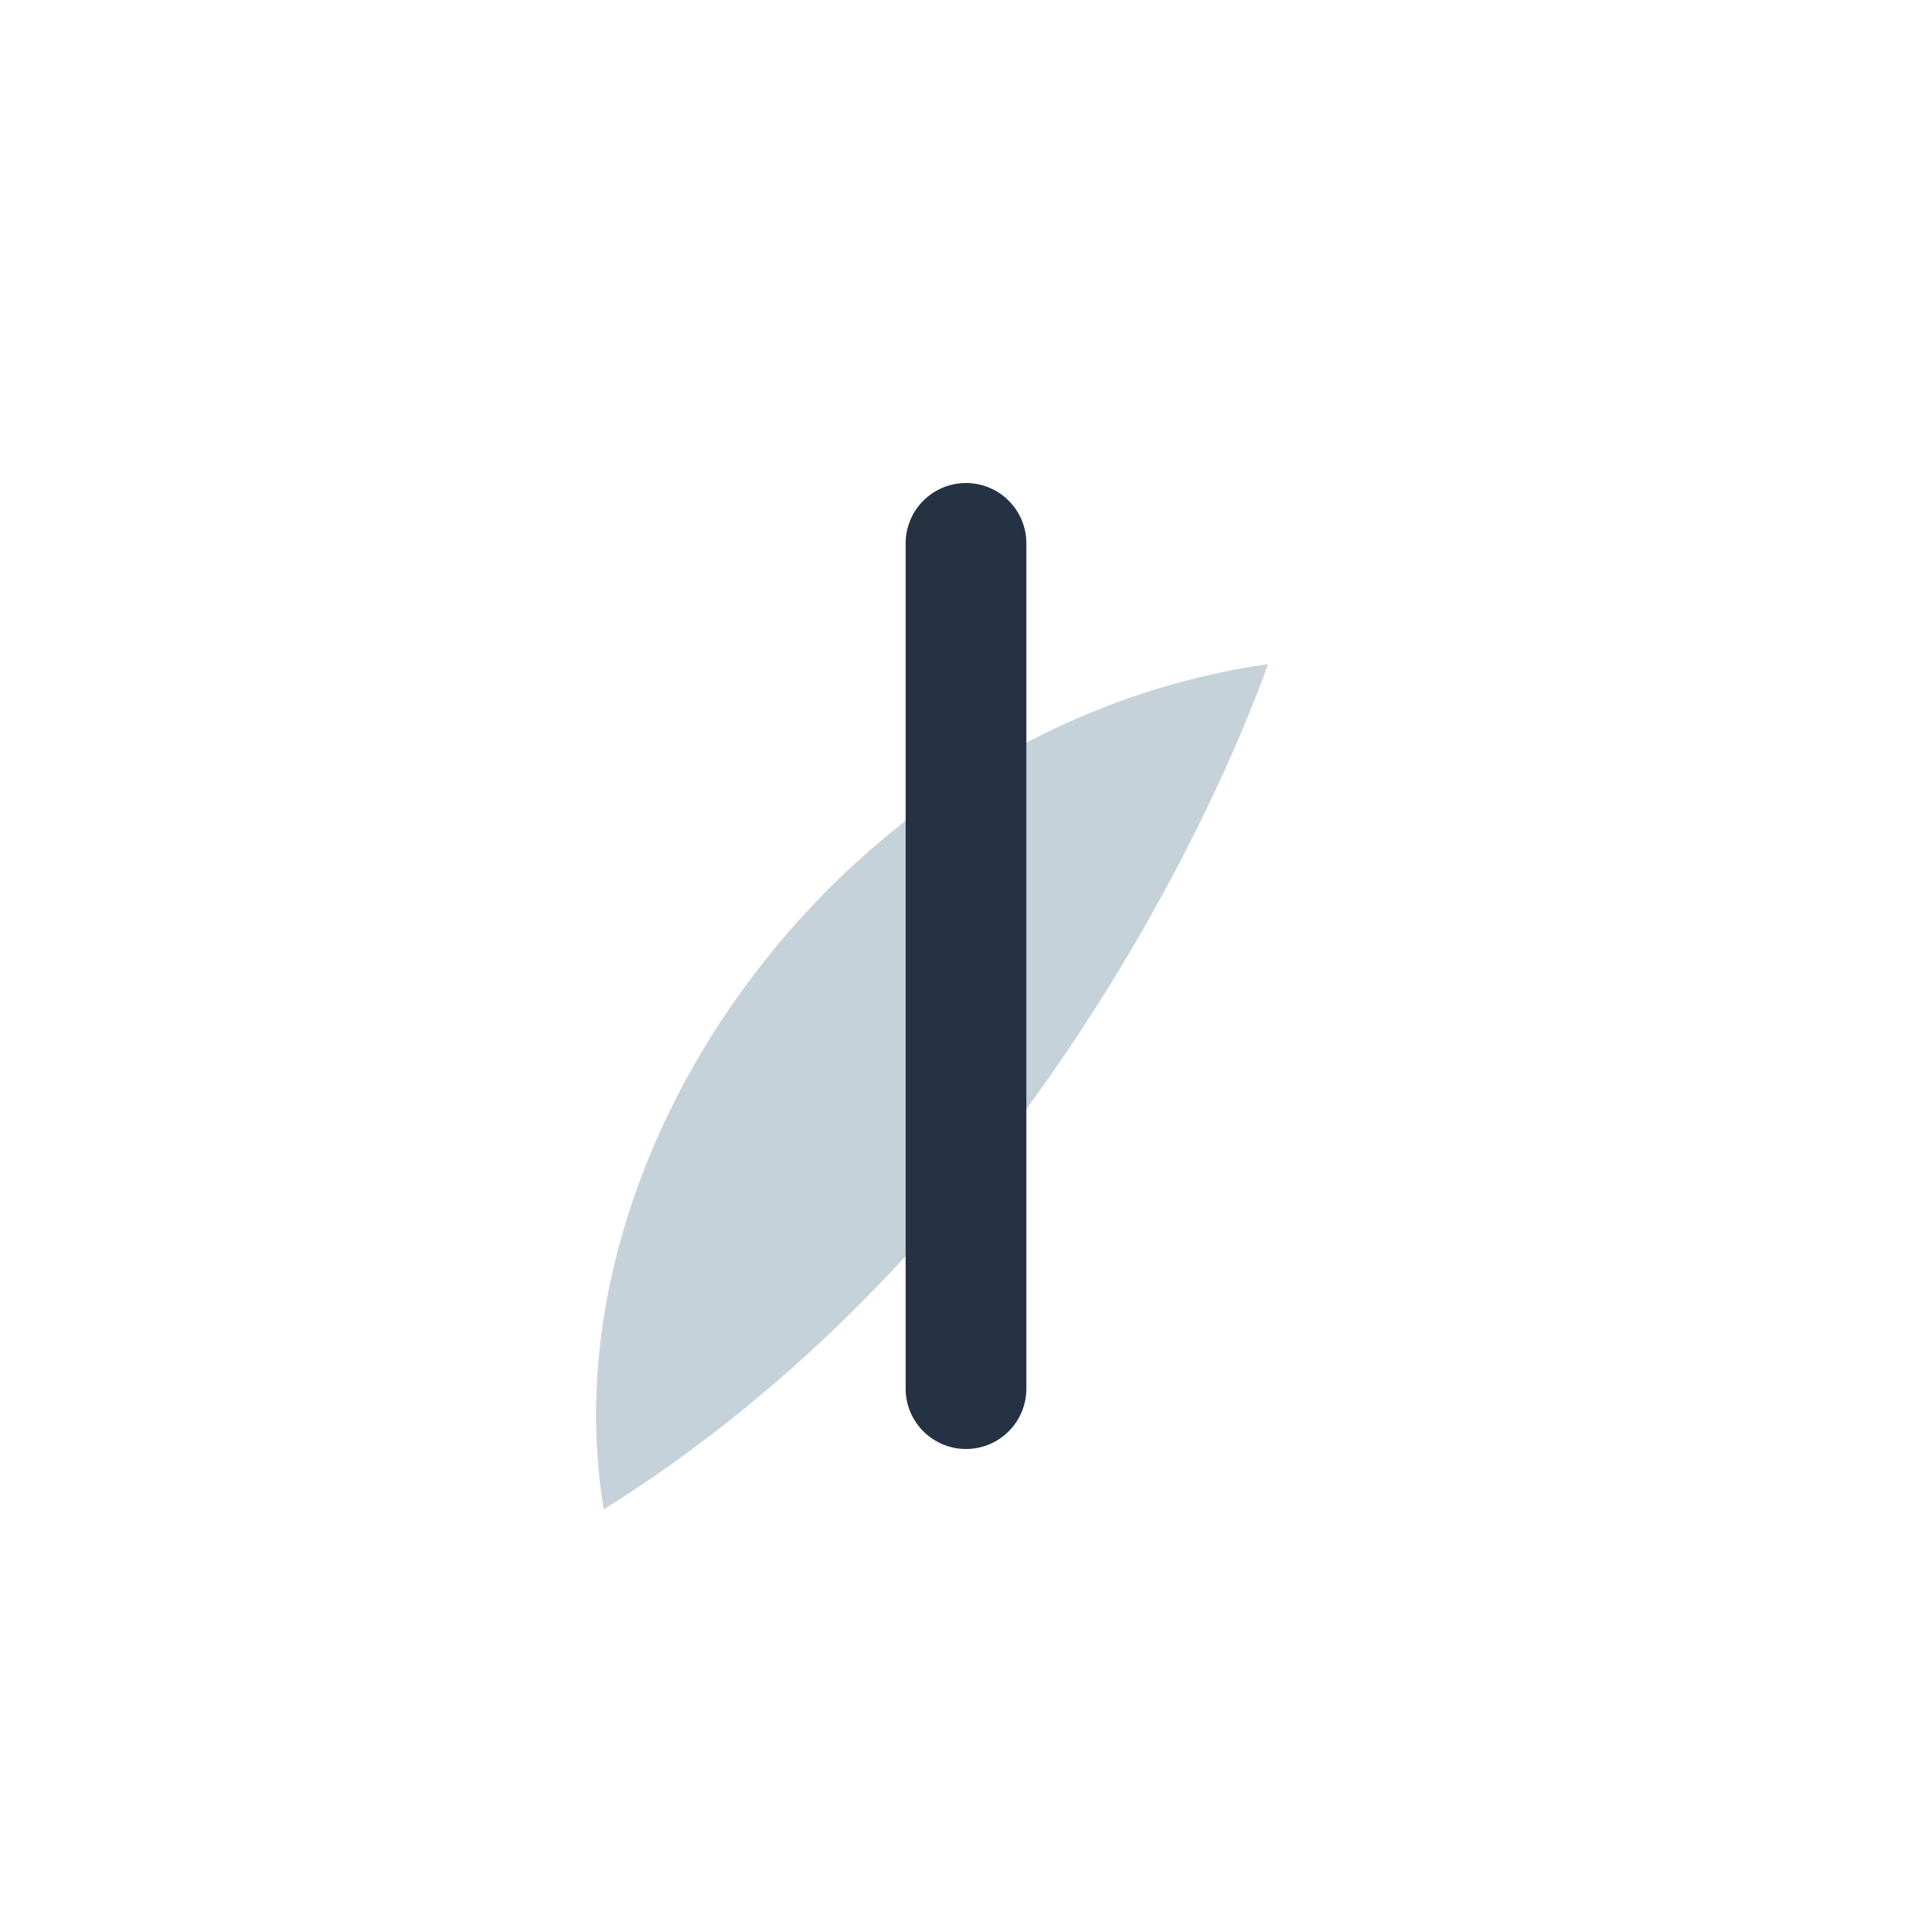
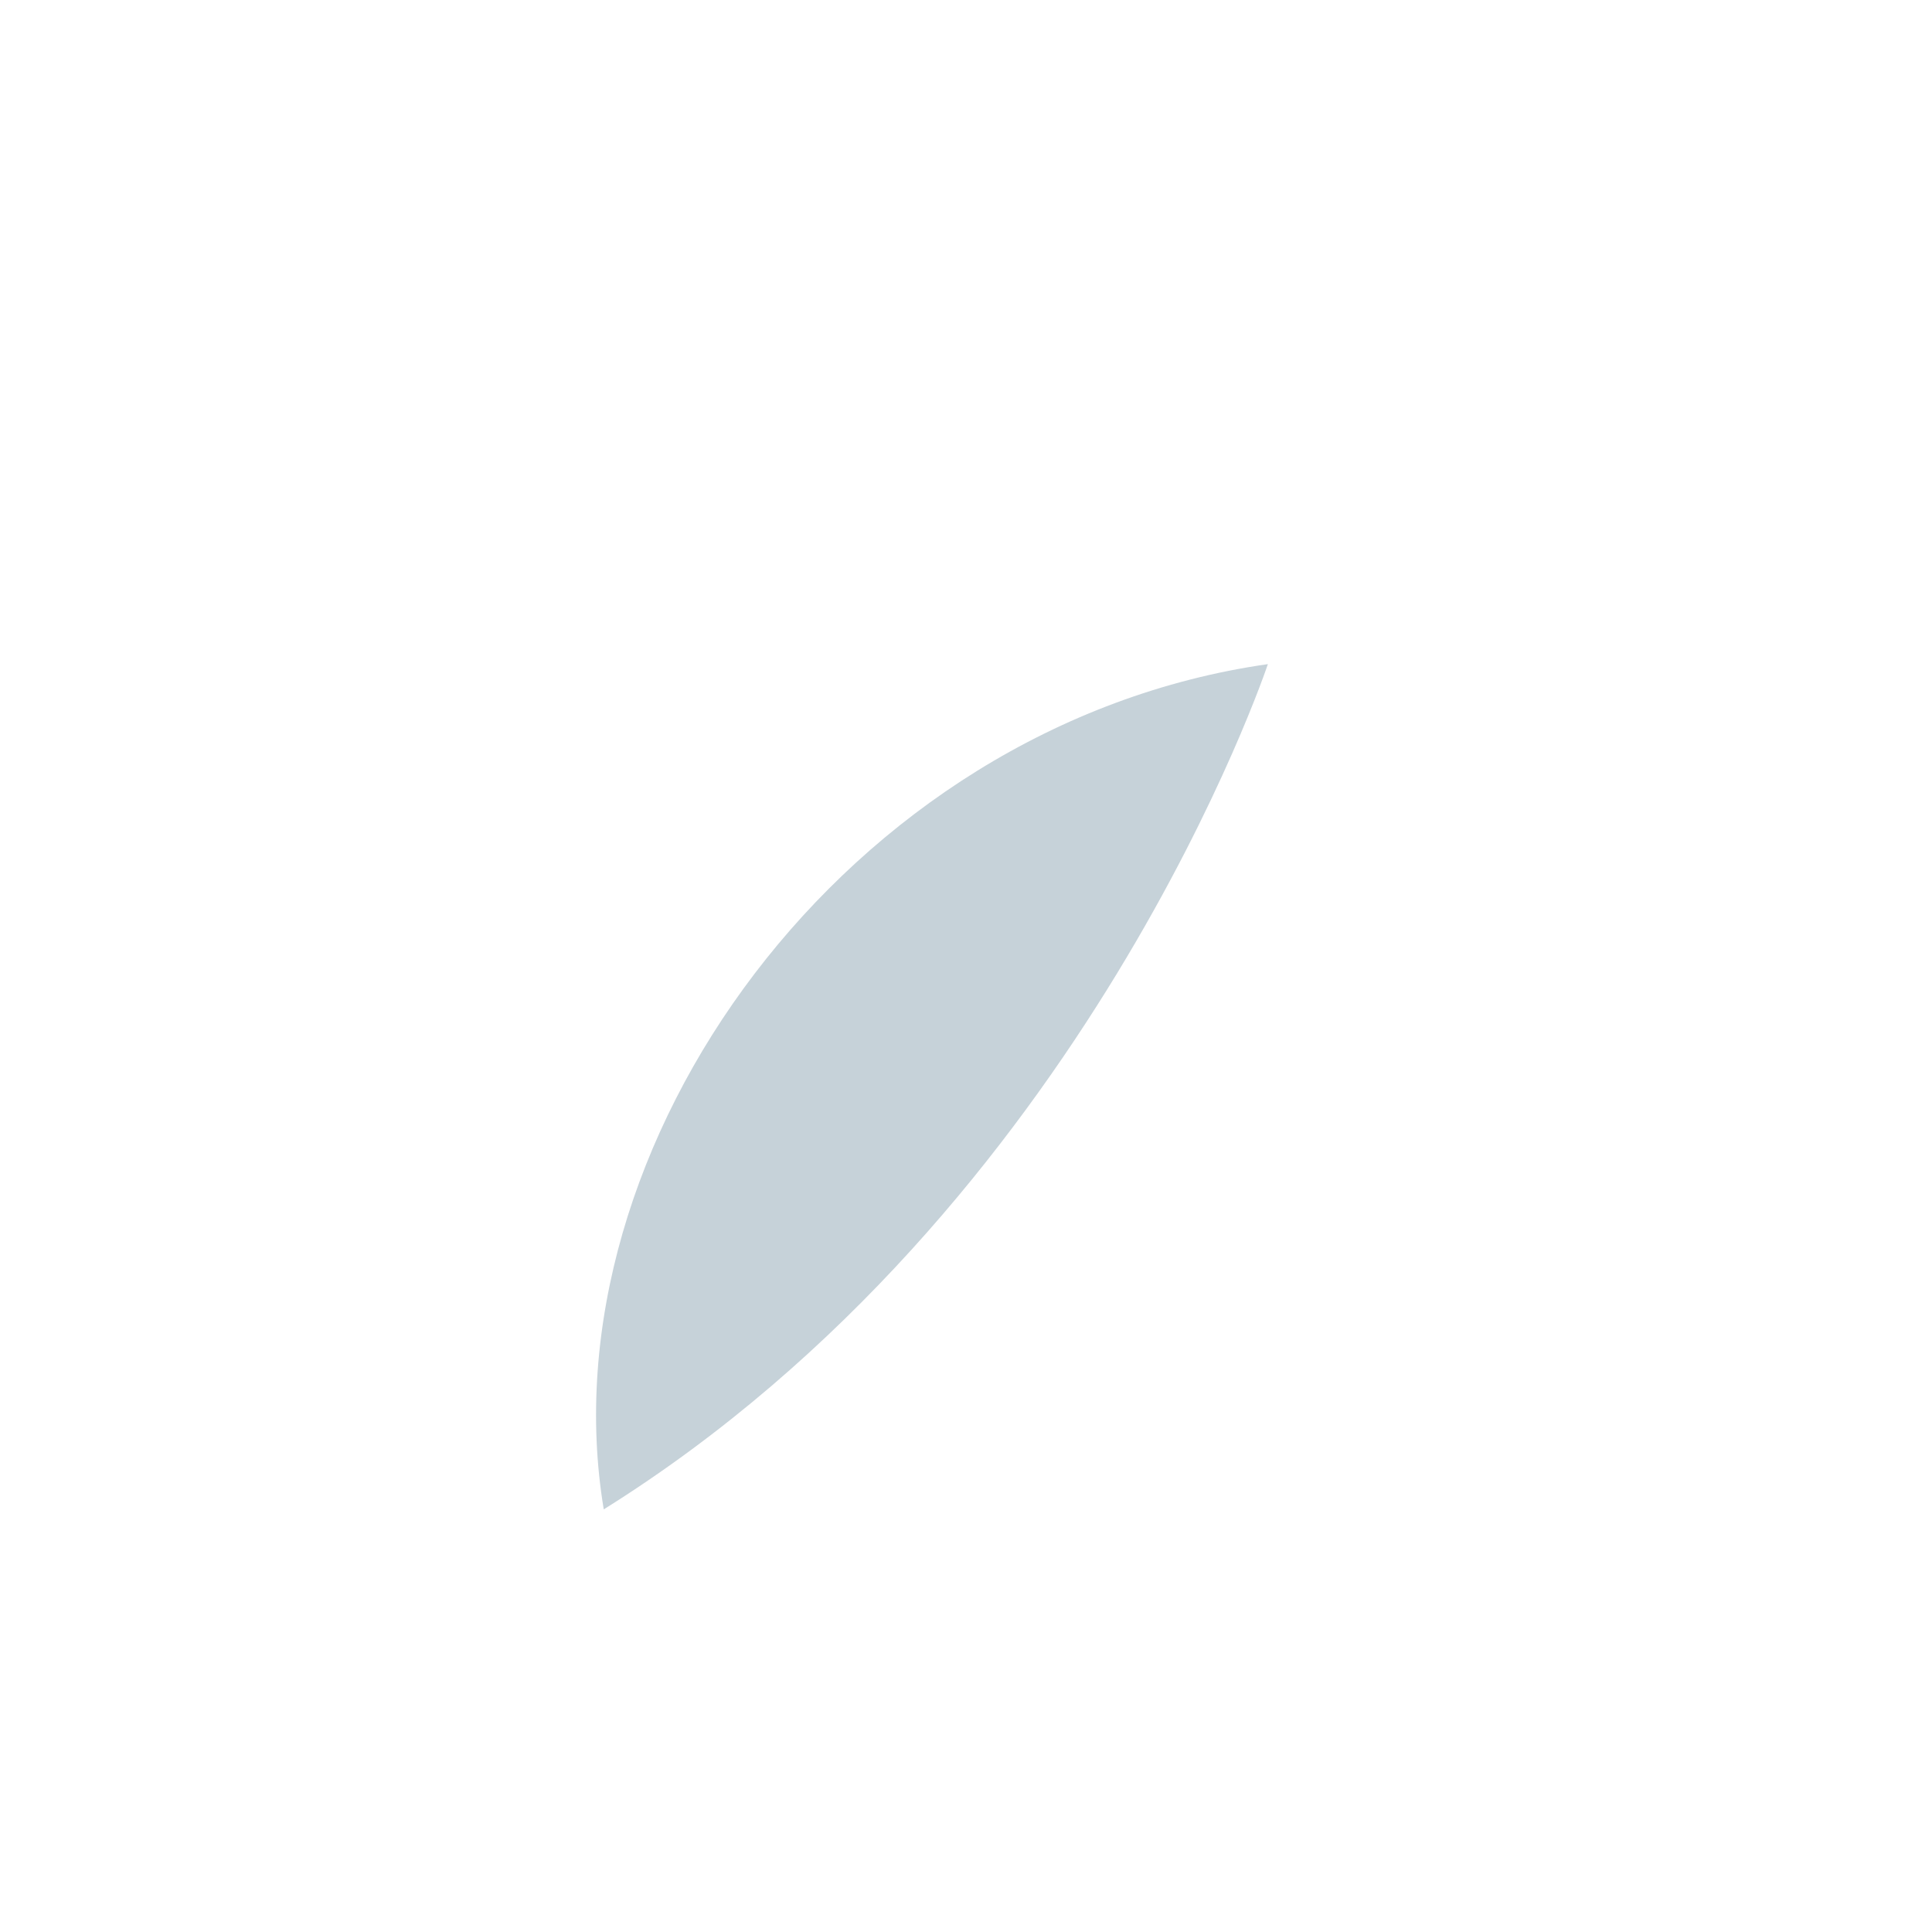
<svg xmlns="http://www.w3.org/2000/svg" width="32" height="32" viewBox="0 0 32 32">
  <path d="M10 25c8-5 11-14 11-14-7 1-12 8-11 14z" fill="#C6D2D9" />
-   <path d="M16 23V9" stroke="#253243" stroke-width="2" stroke-linecap="round" />
</svg>